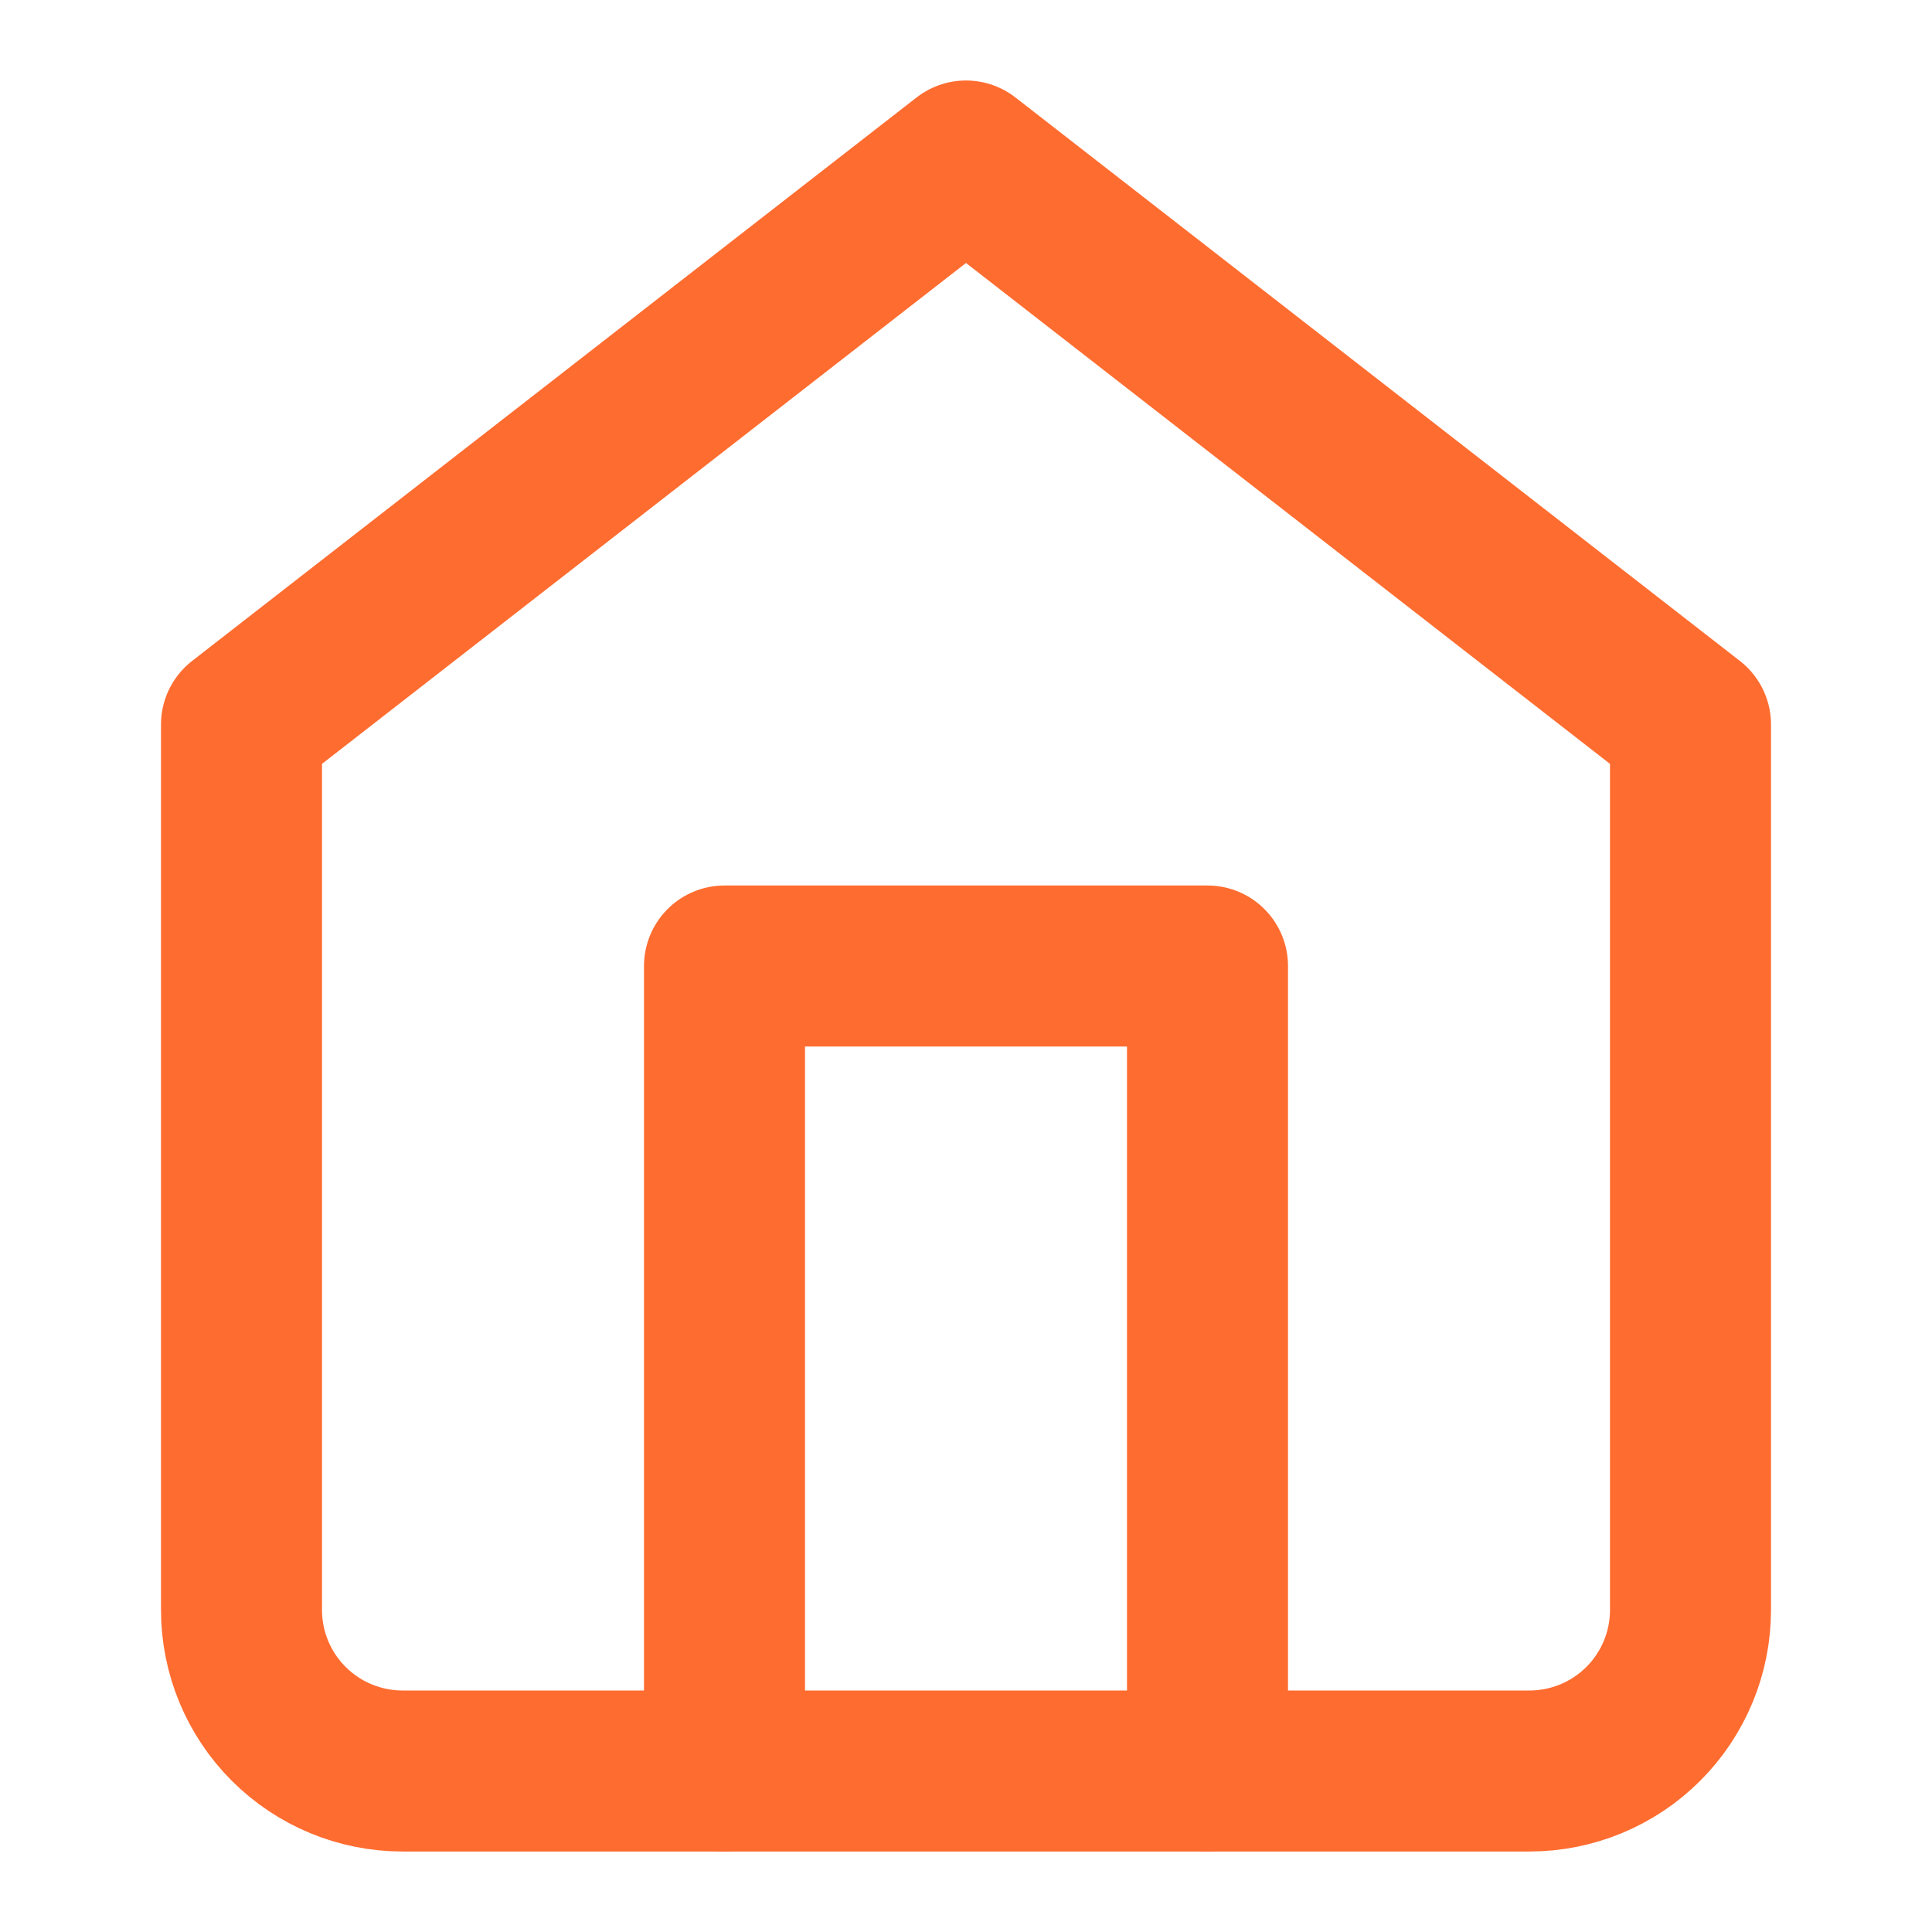
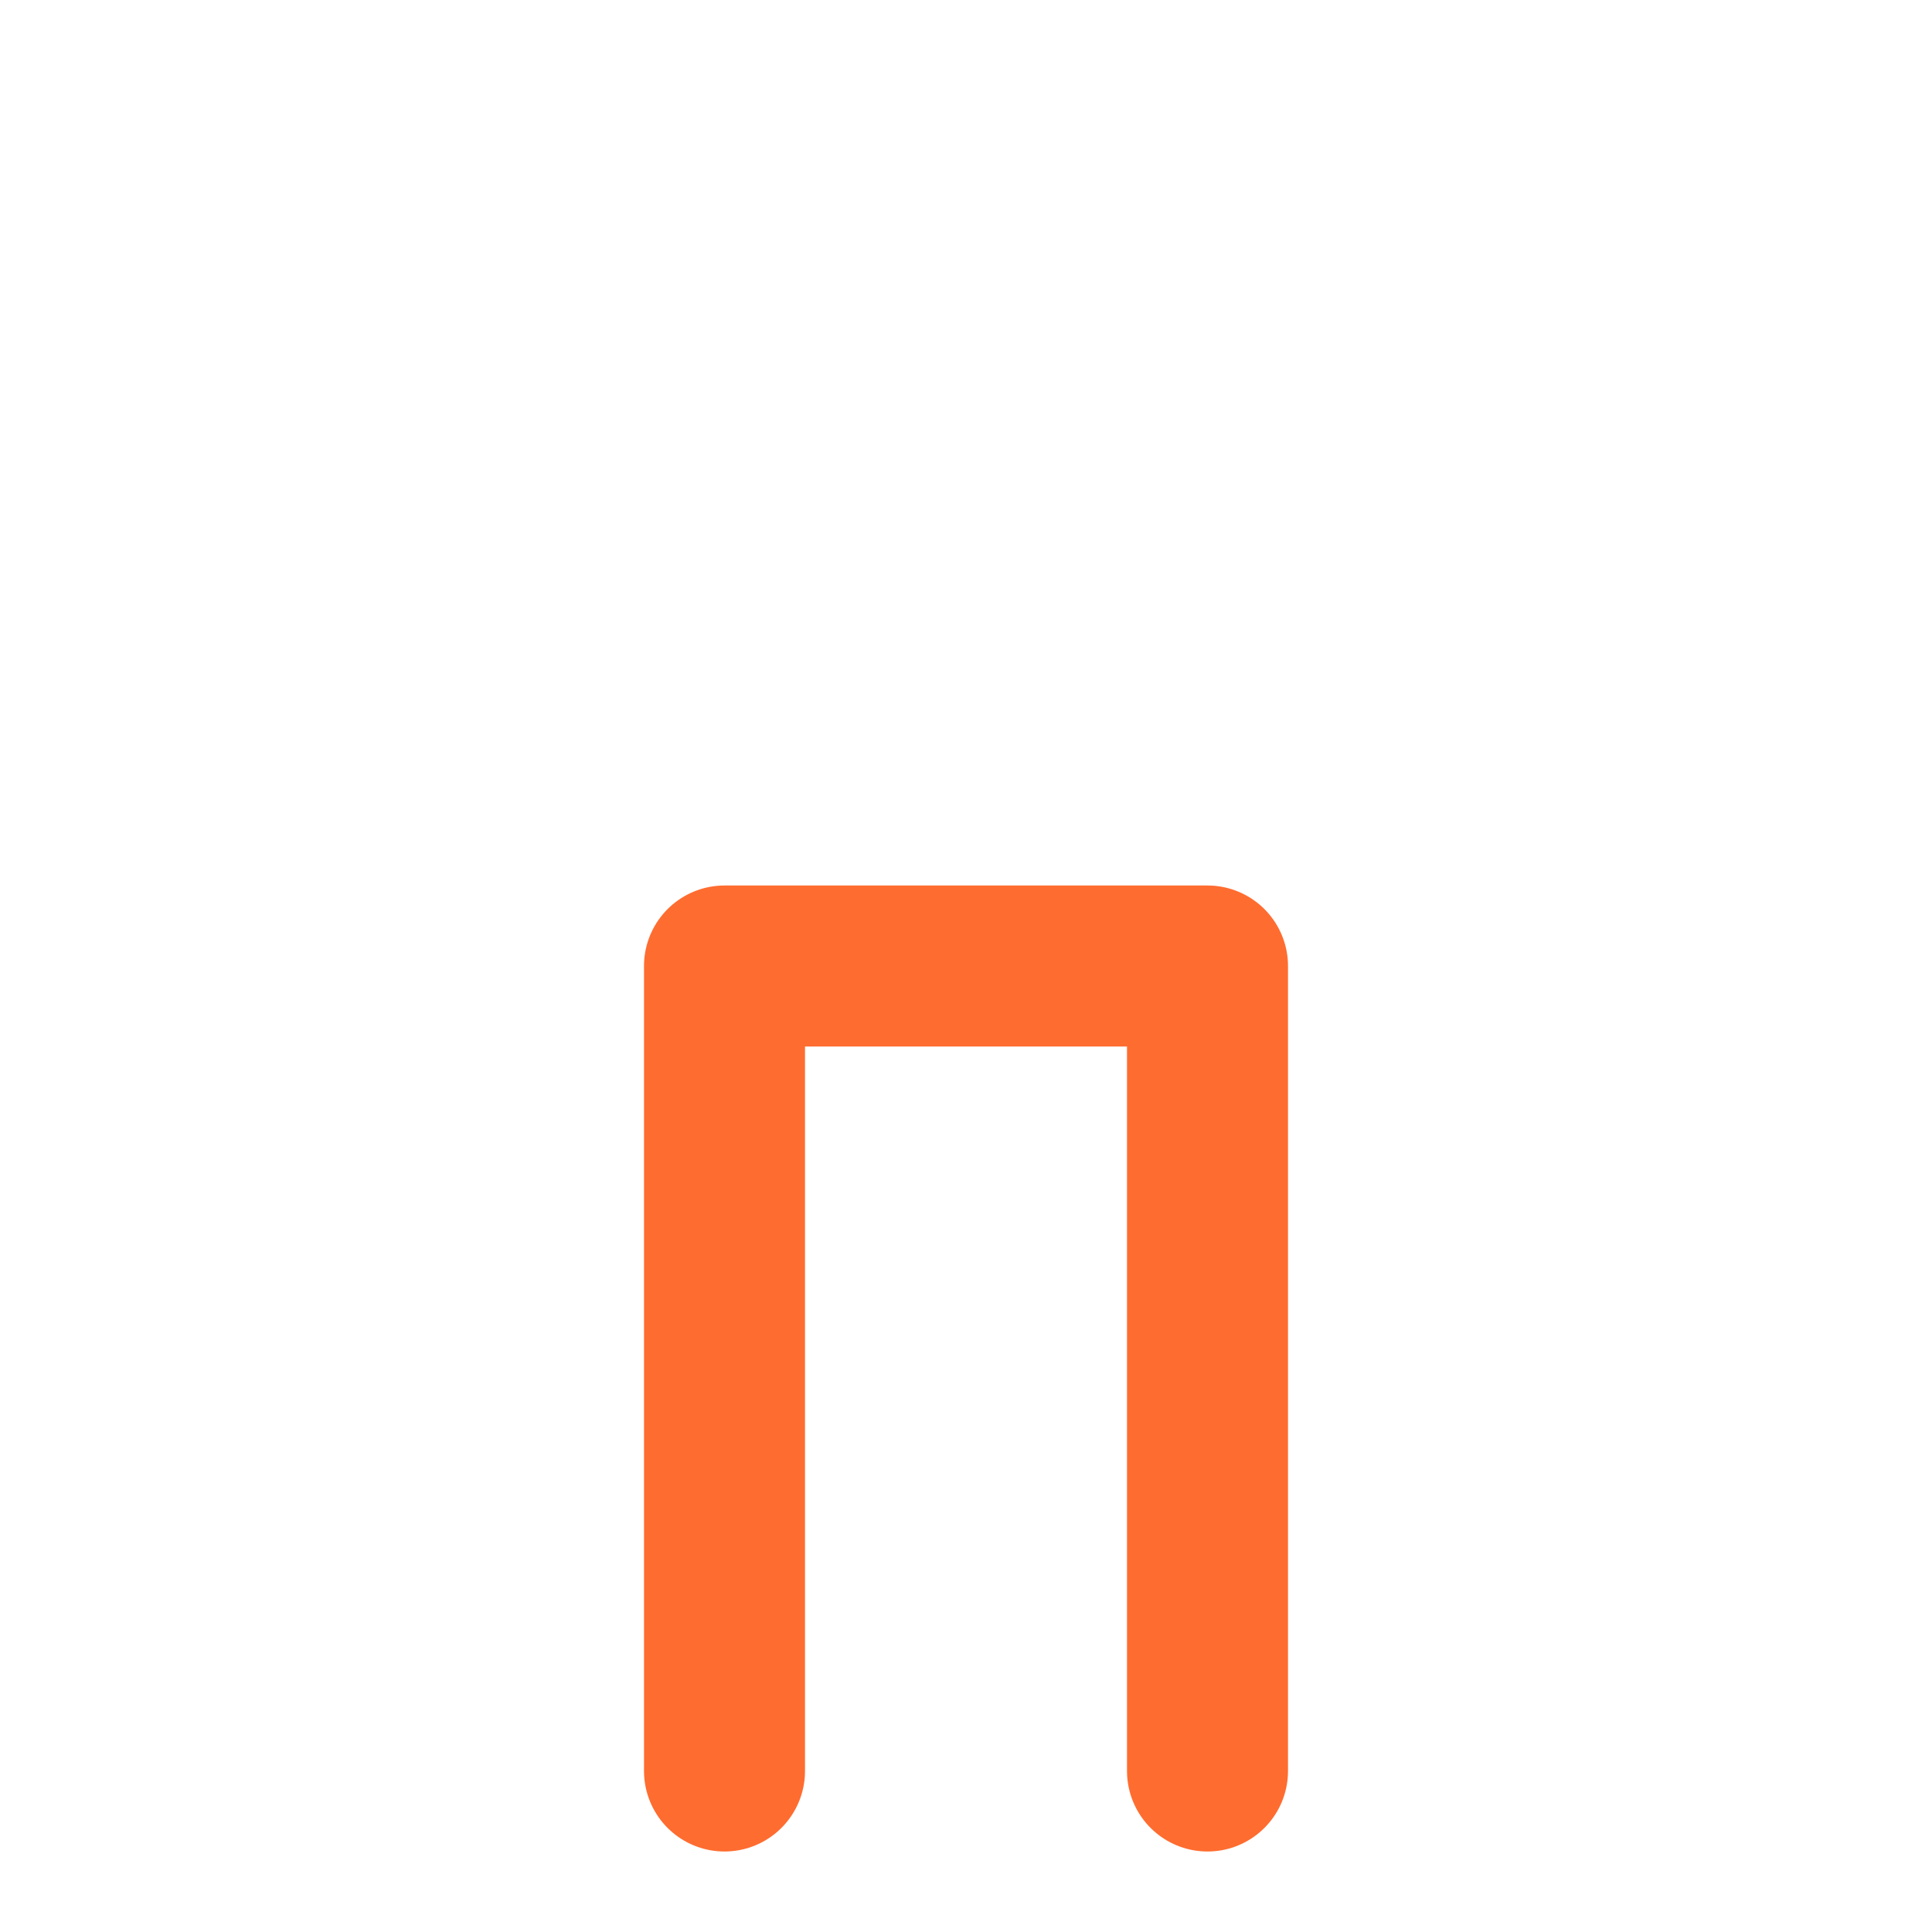
<svg xmlns="http://www.w3.org/2000/svg" width="24" height="24" viewBox="0 0 24 24" fill="none">
-   <path d="M3 9L12 2L21 9V20C21 20.53 20.789 21.039 20.414 21.414C20.039 21.789 19.53 22 19 22H5C4.47 22 3.961 21.789 3.586 21.414C3.211 21.039 3 20.53 3 20V9Z" stroke="#FF6C30" stroke-width="2" stroke-linecap="round" stroke-linejoin="round" />
  <path d="M9 22V12H15V22" stroke="#FF6C30" stroke-width="2" stroke-linecap="round" stroke-linejoin="round" />
</svg>